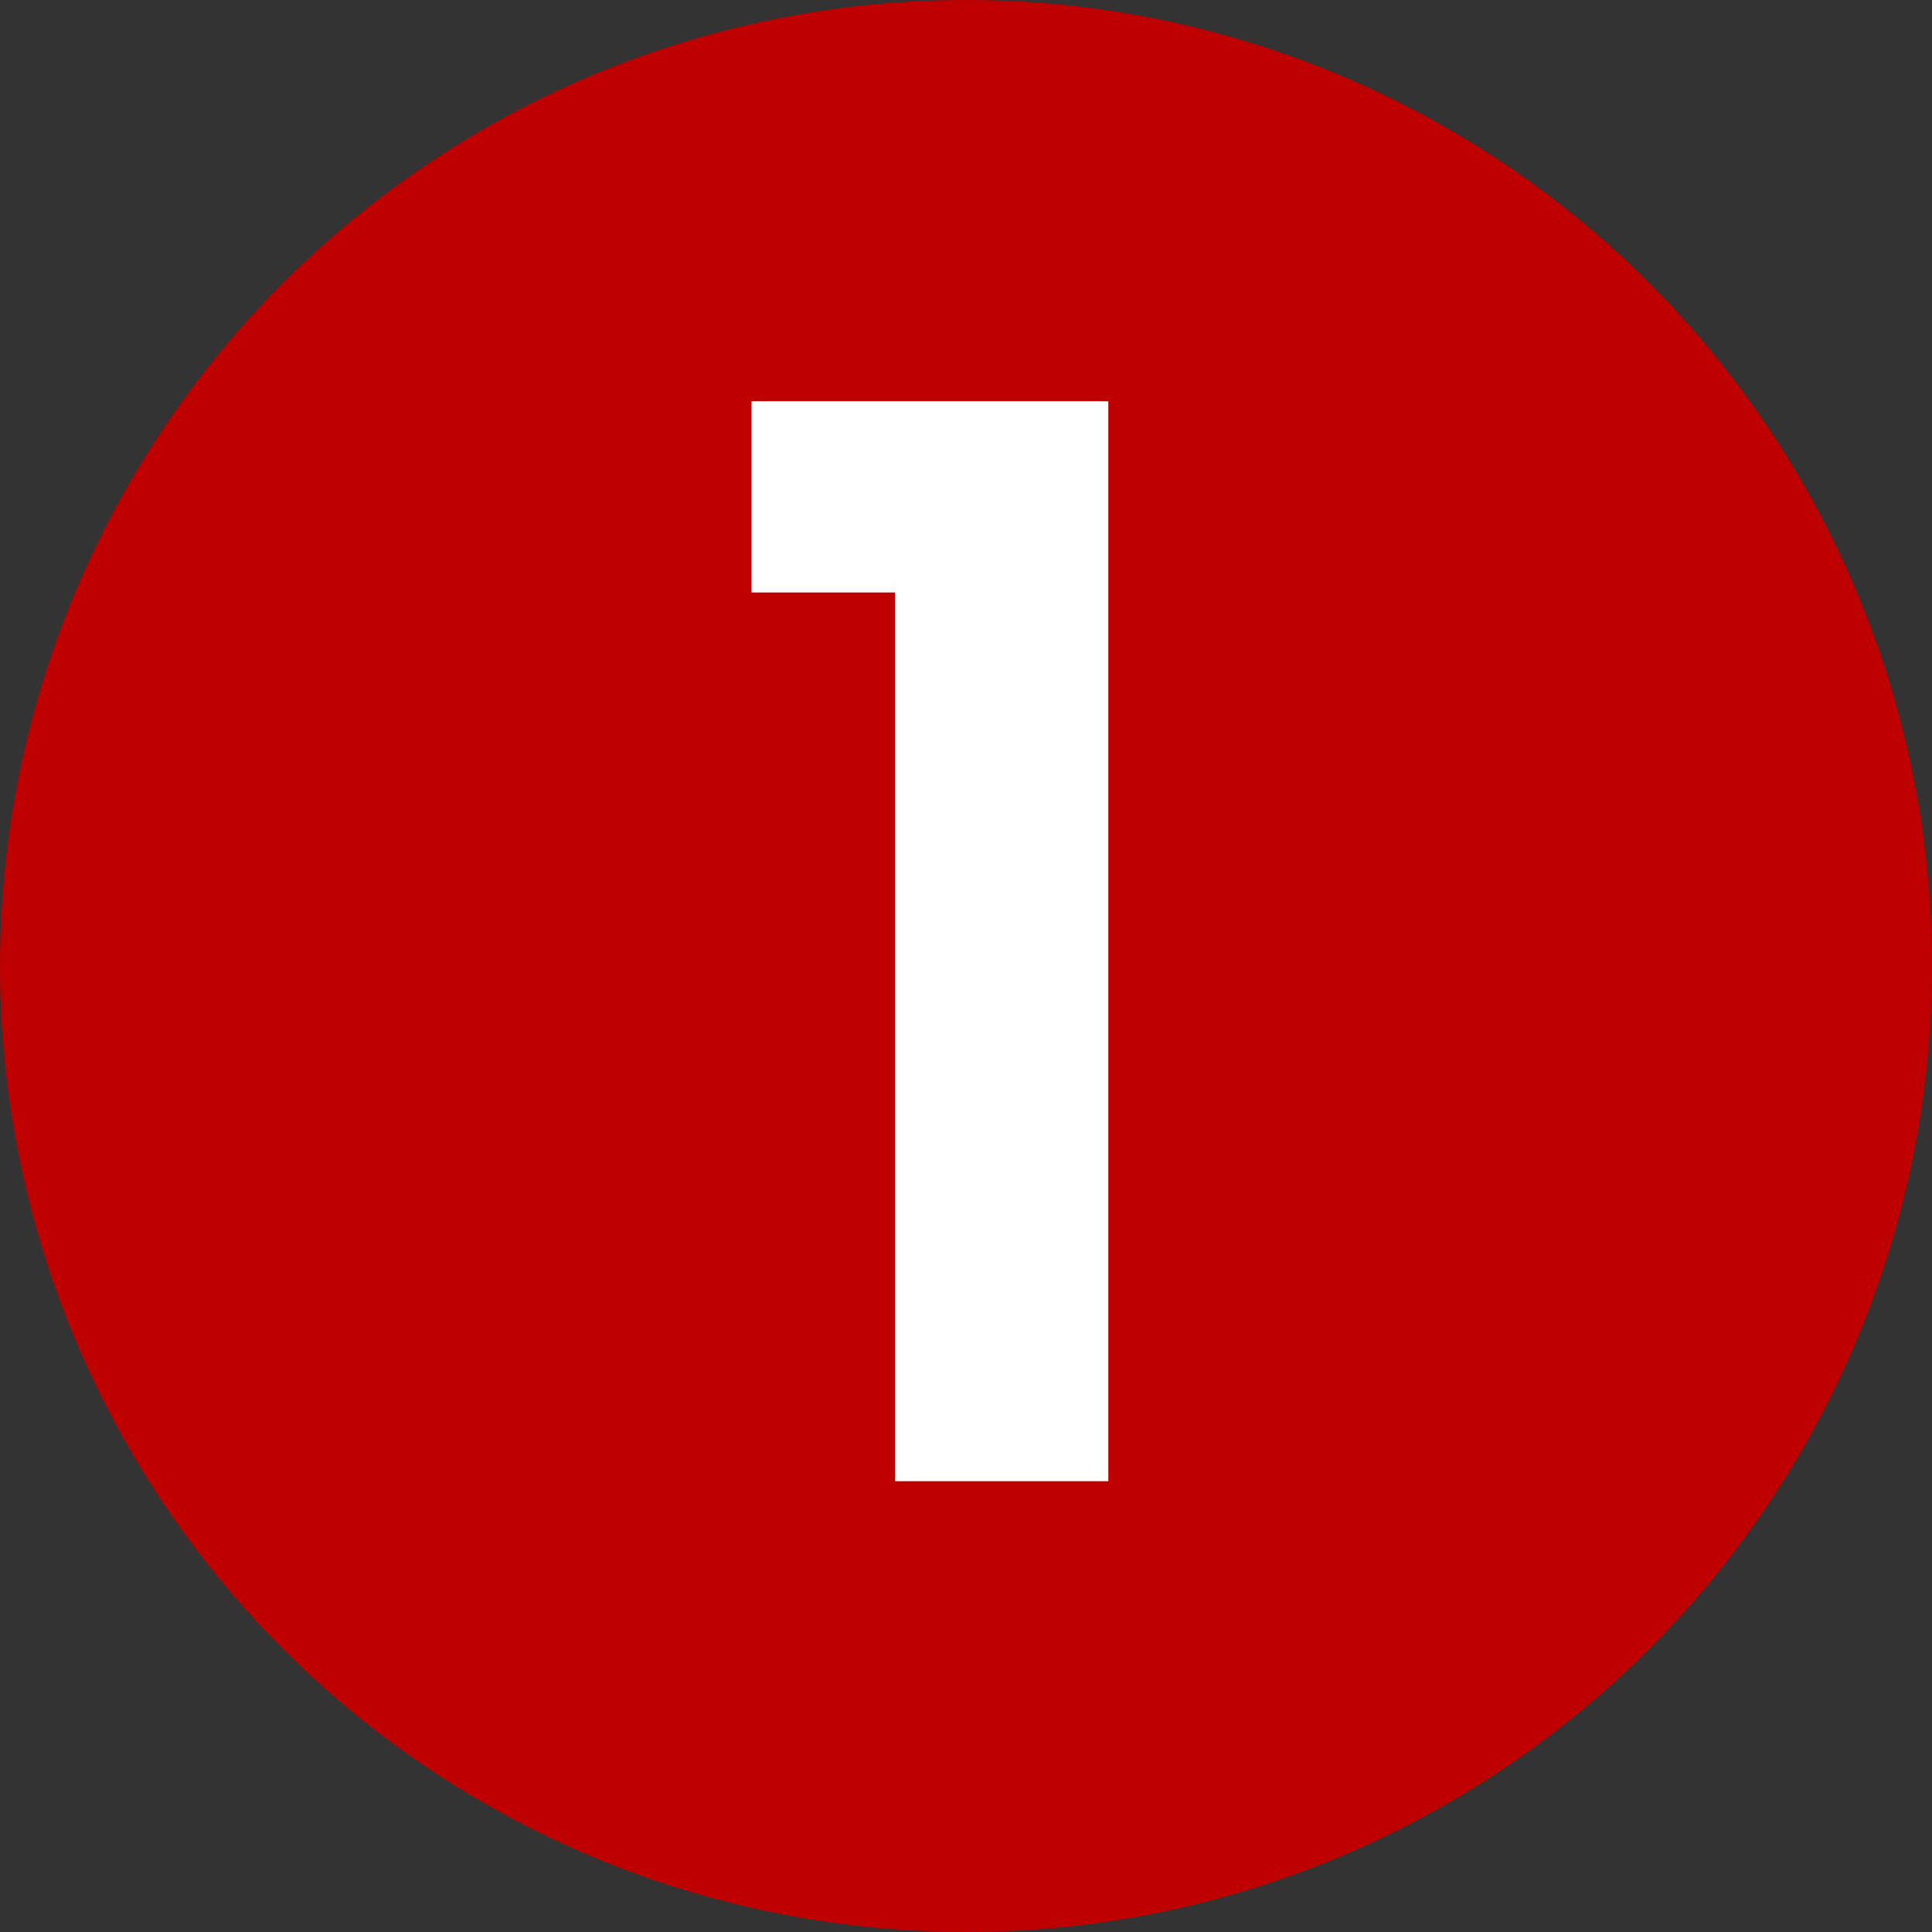
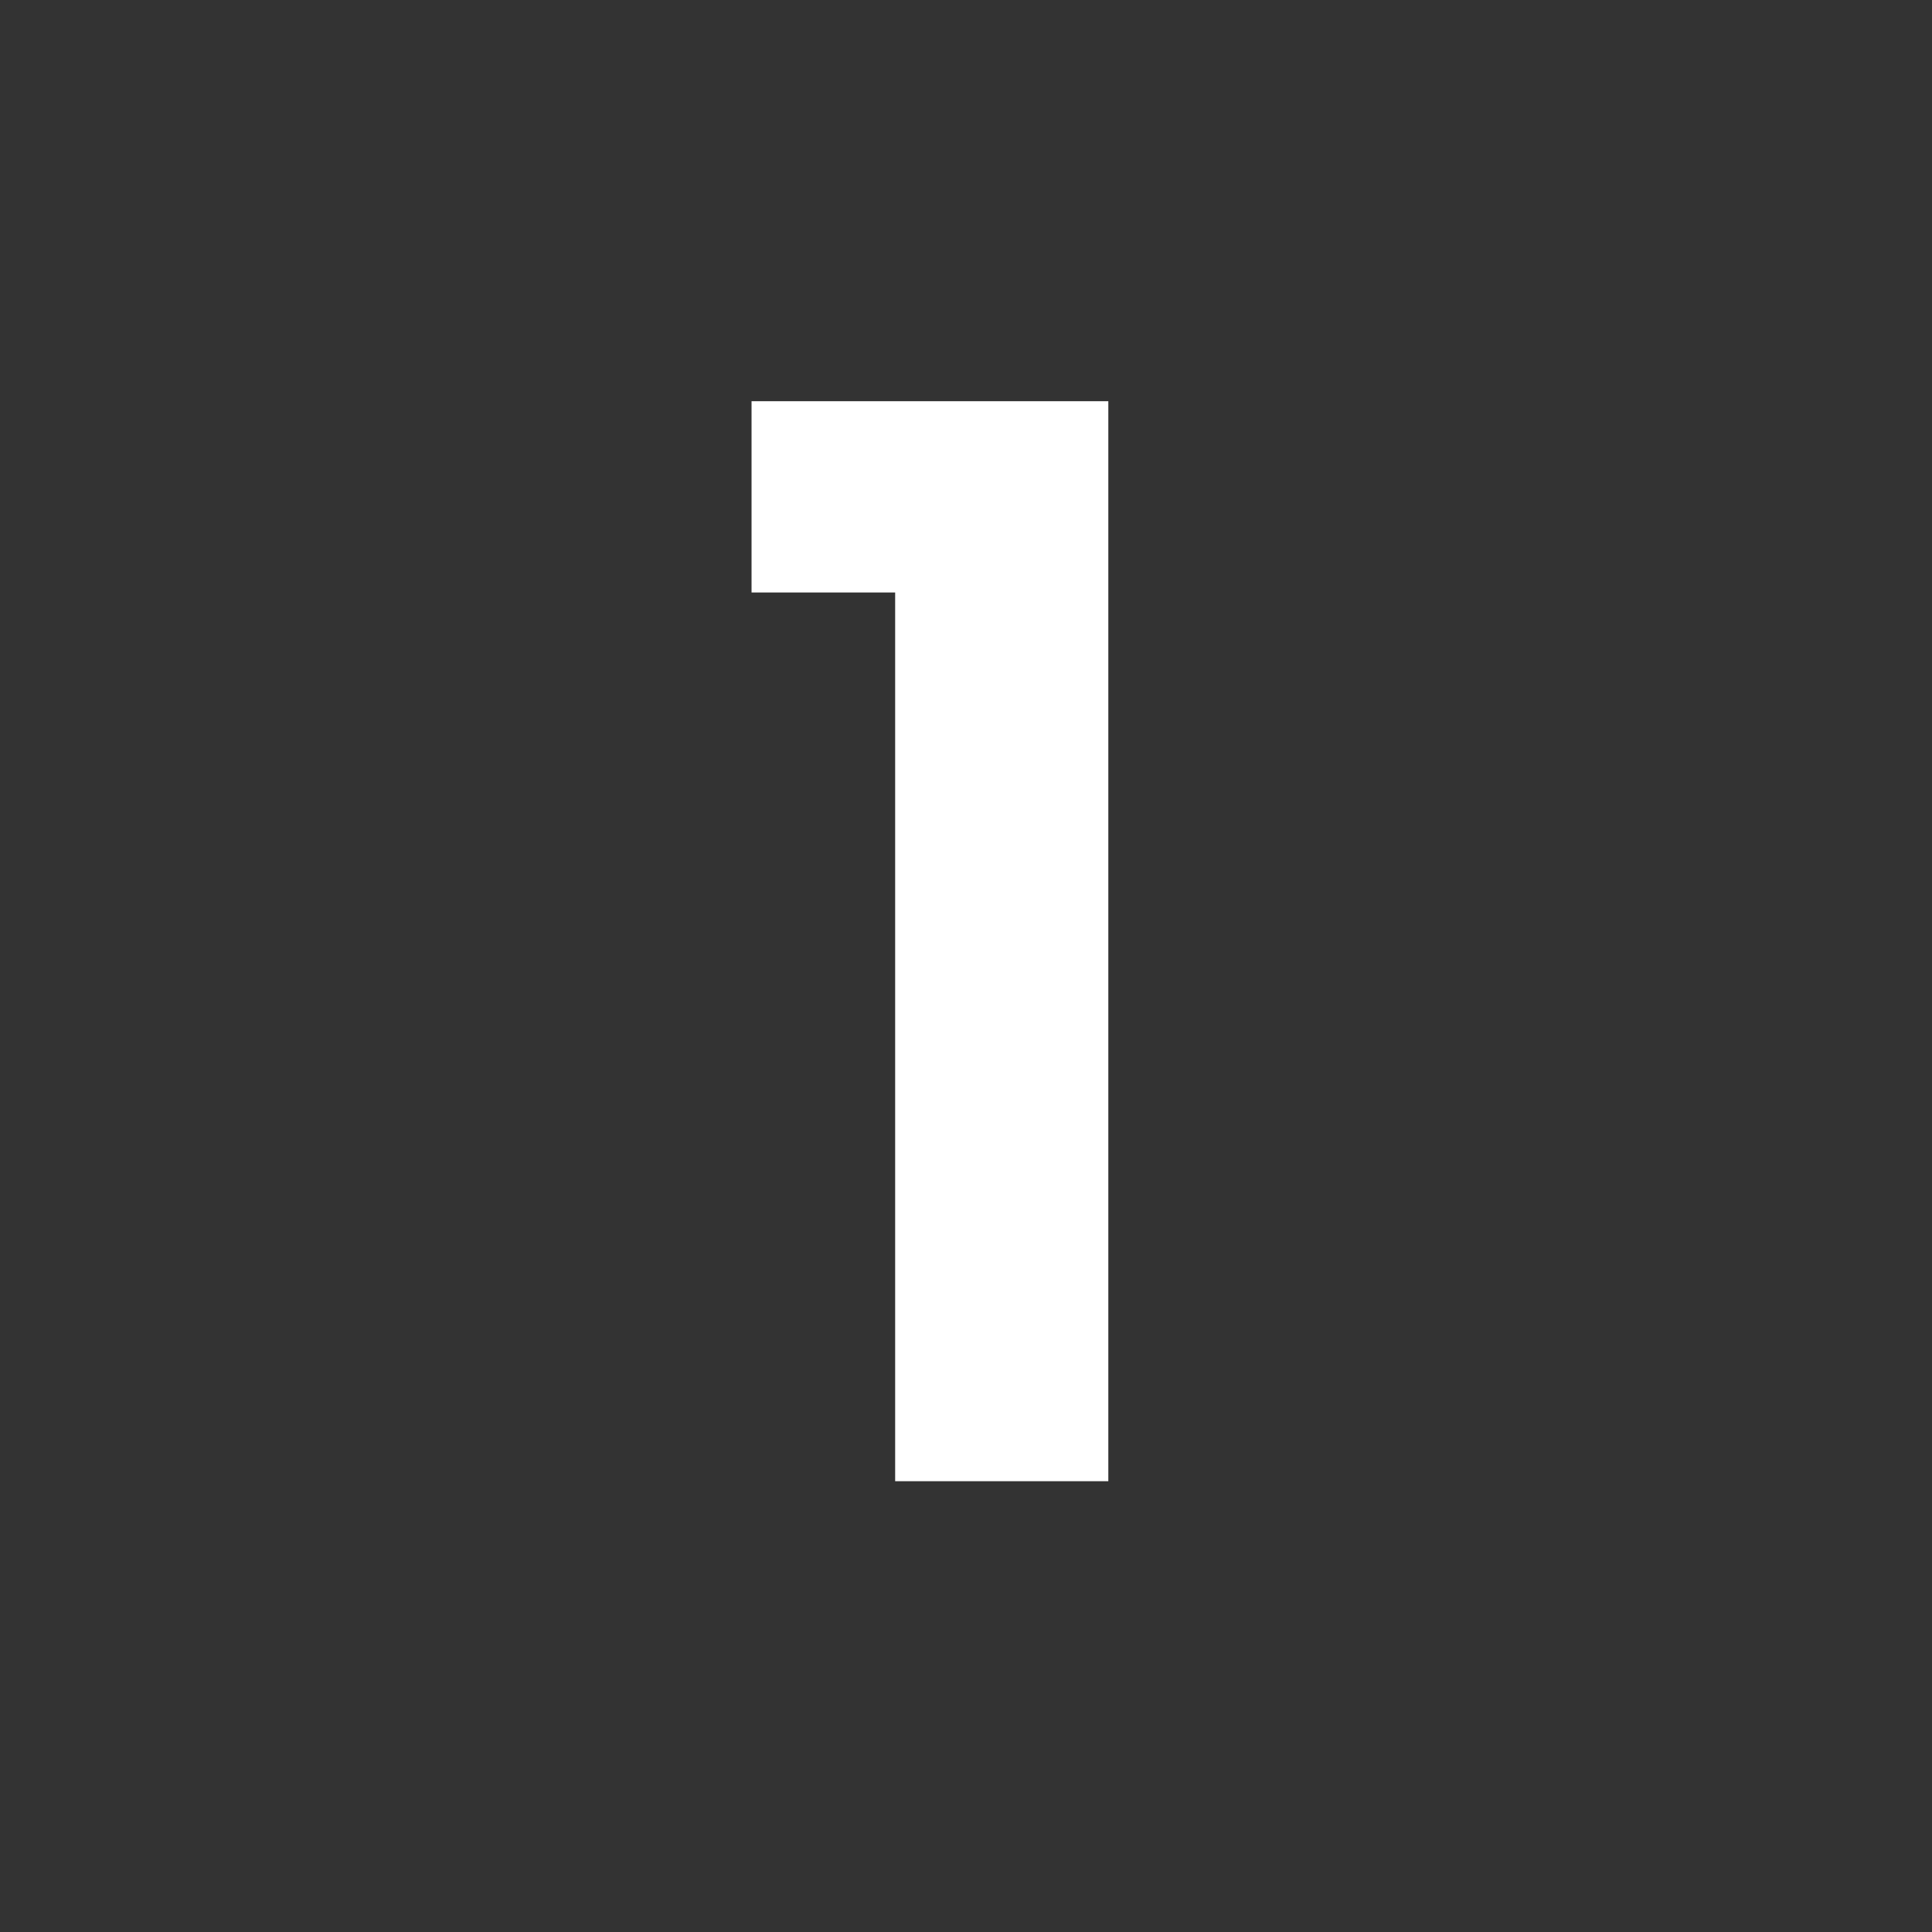
<svg xmlns="http://www.w3.org/2000/svg" viewBox="0 0 30 30">
  <rect x="0" y="0" width="30" height="30" fill="#333333" stroke="none" />
-   <circle cx="15" cy="15" fill="#be0000" r="15" />
  <path d="m11.67 9.2v-2.97h5.54v16.77h-3.31v-13.8z" fill="#fff" />
</svg>